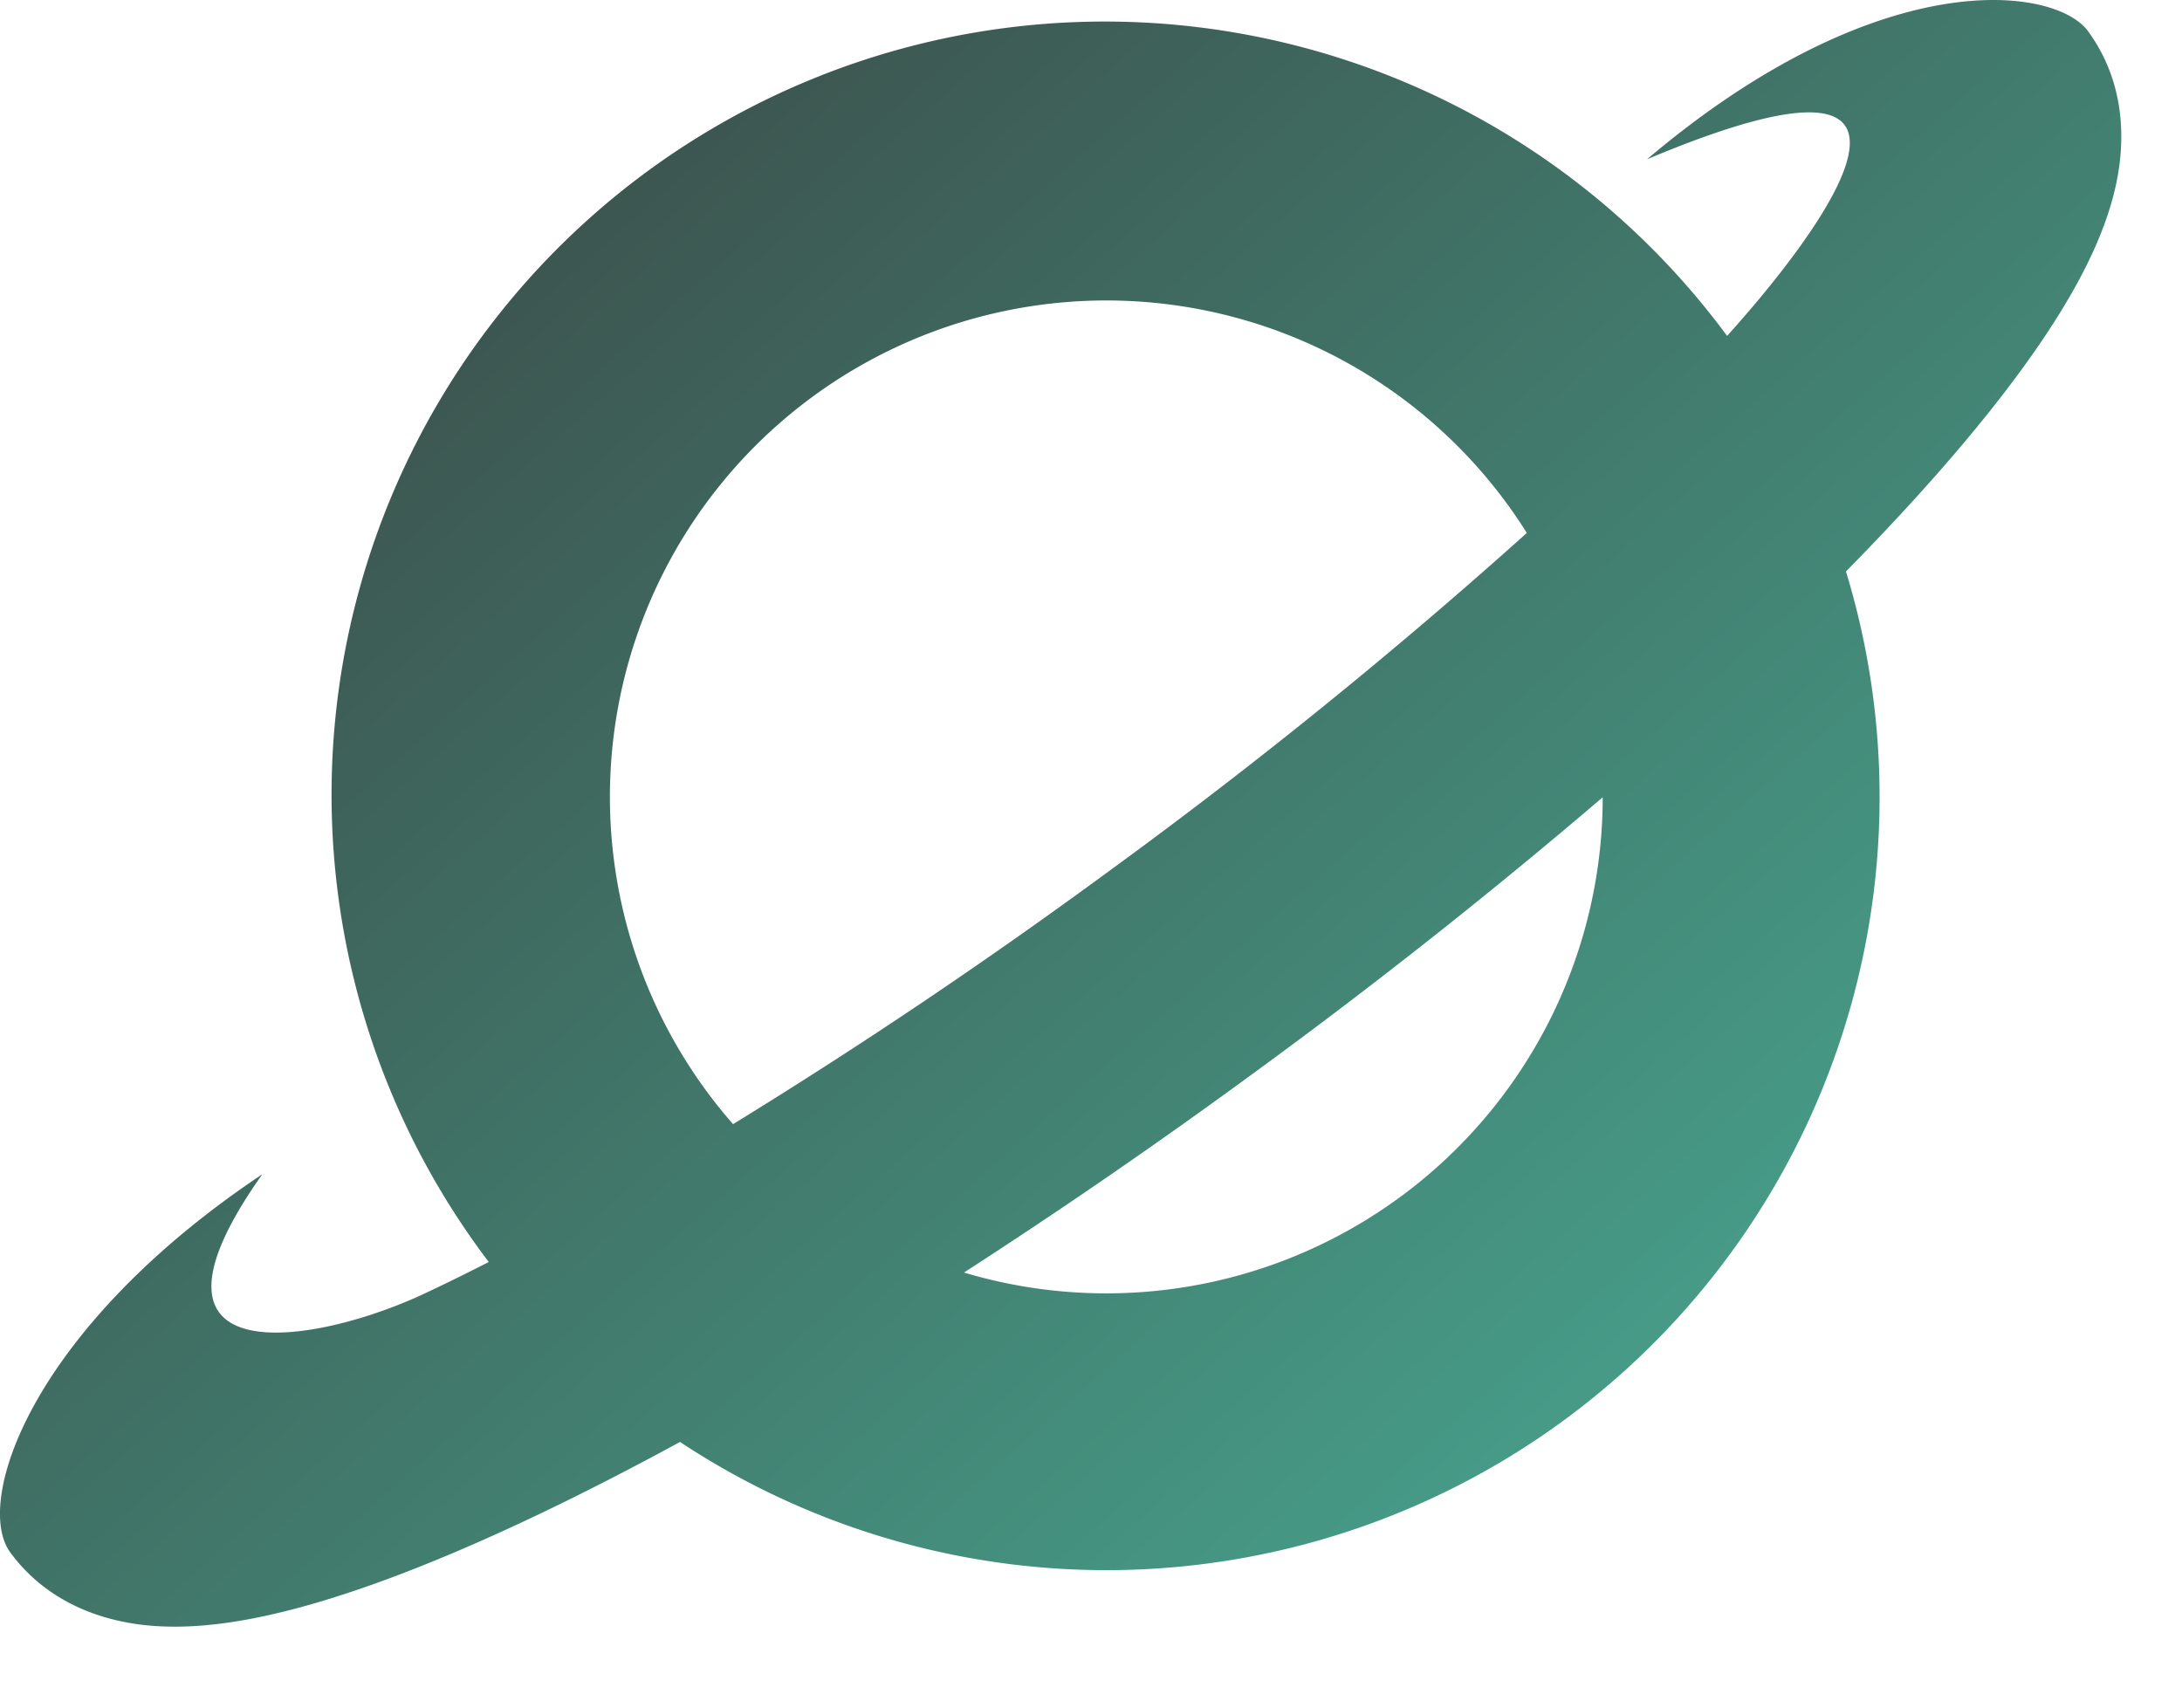
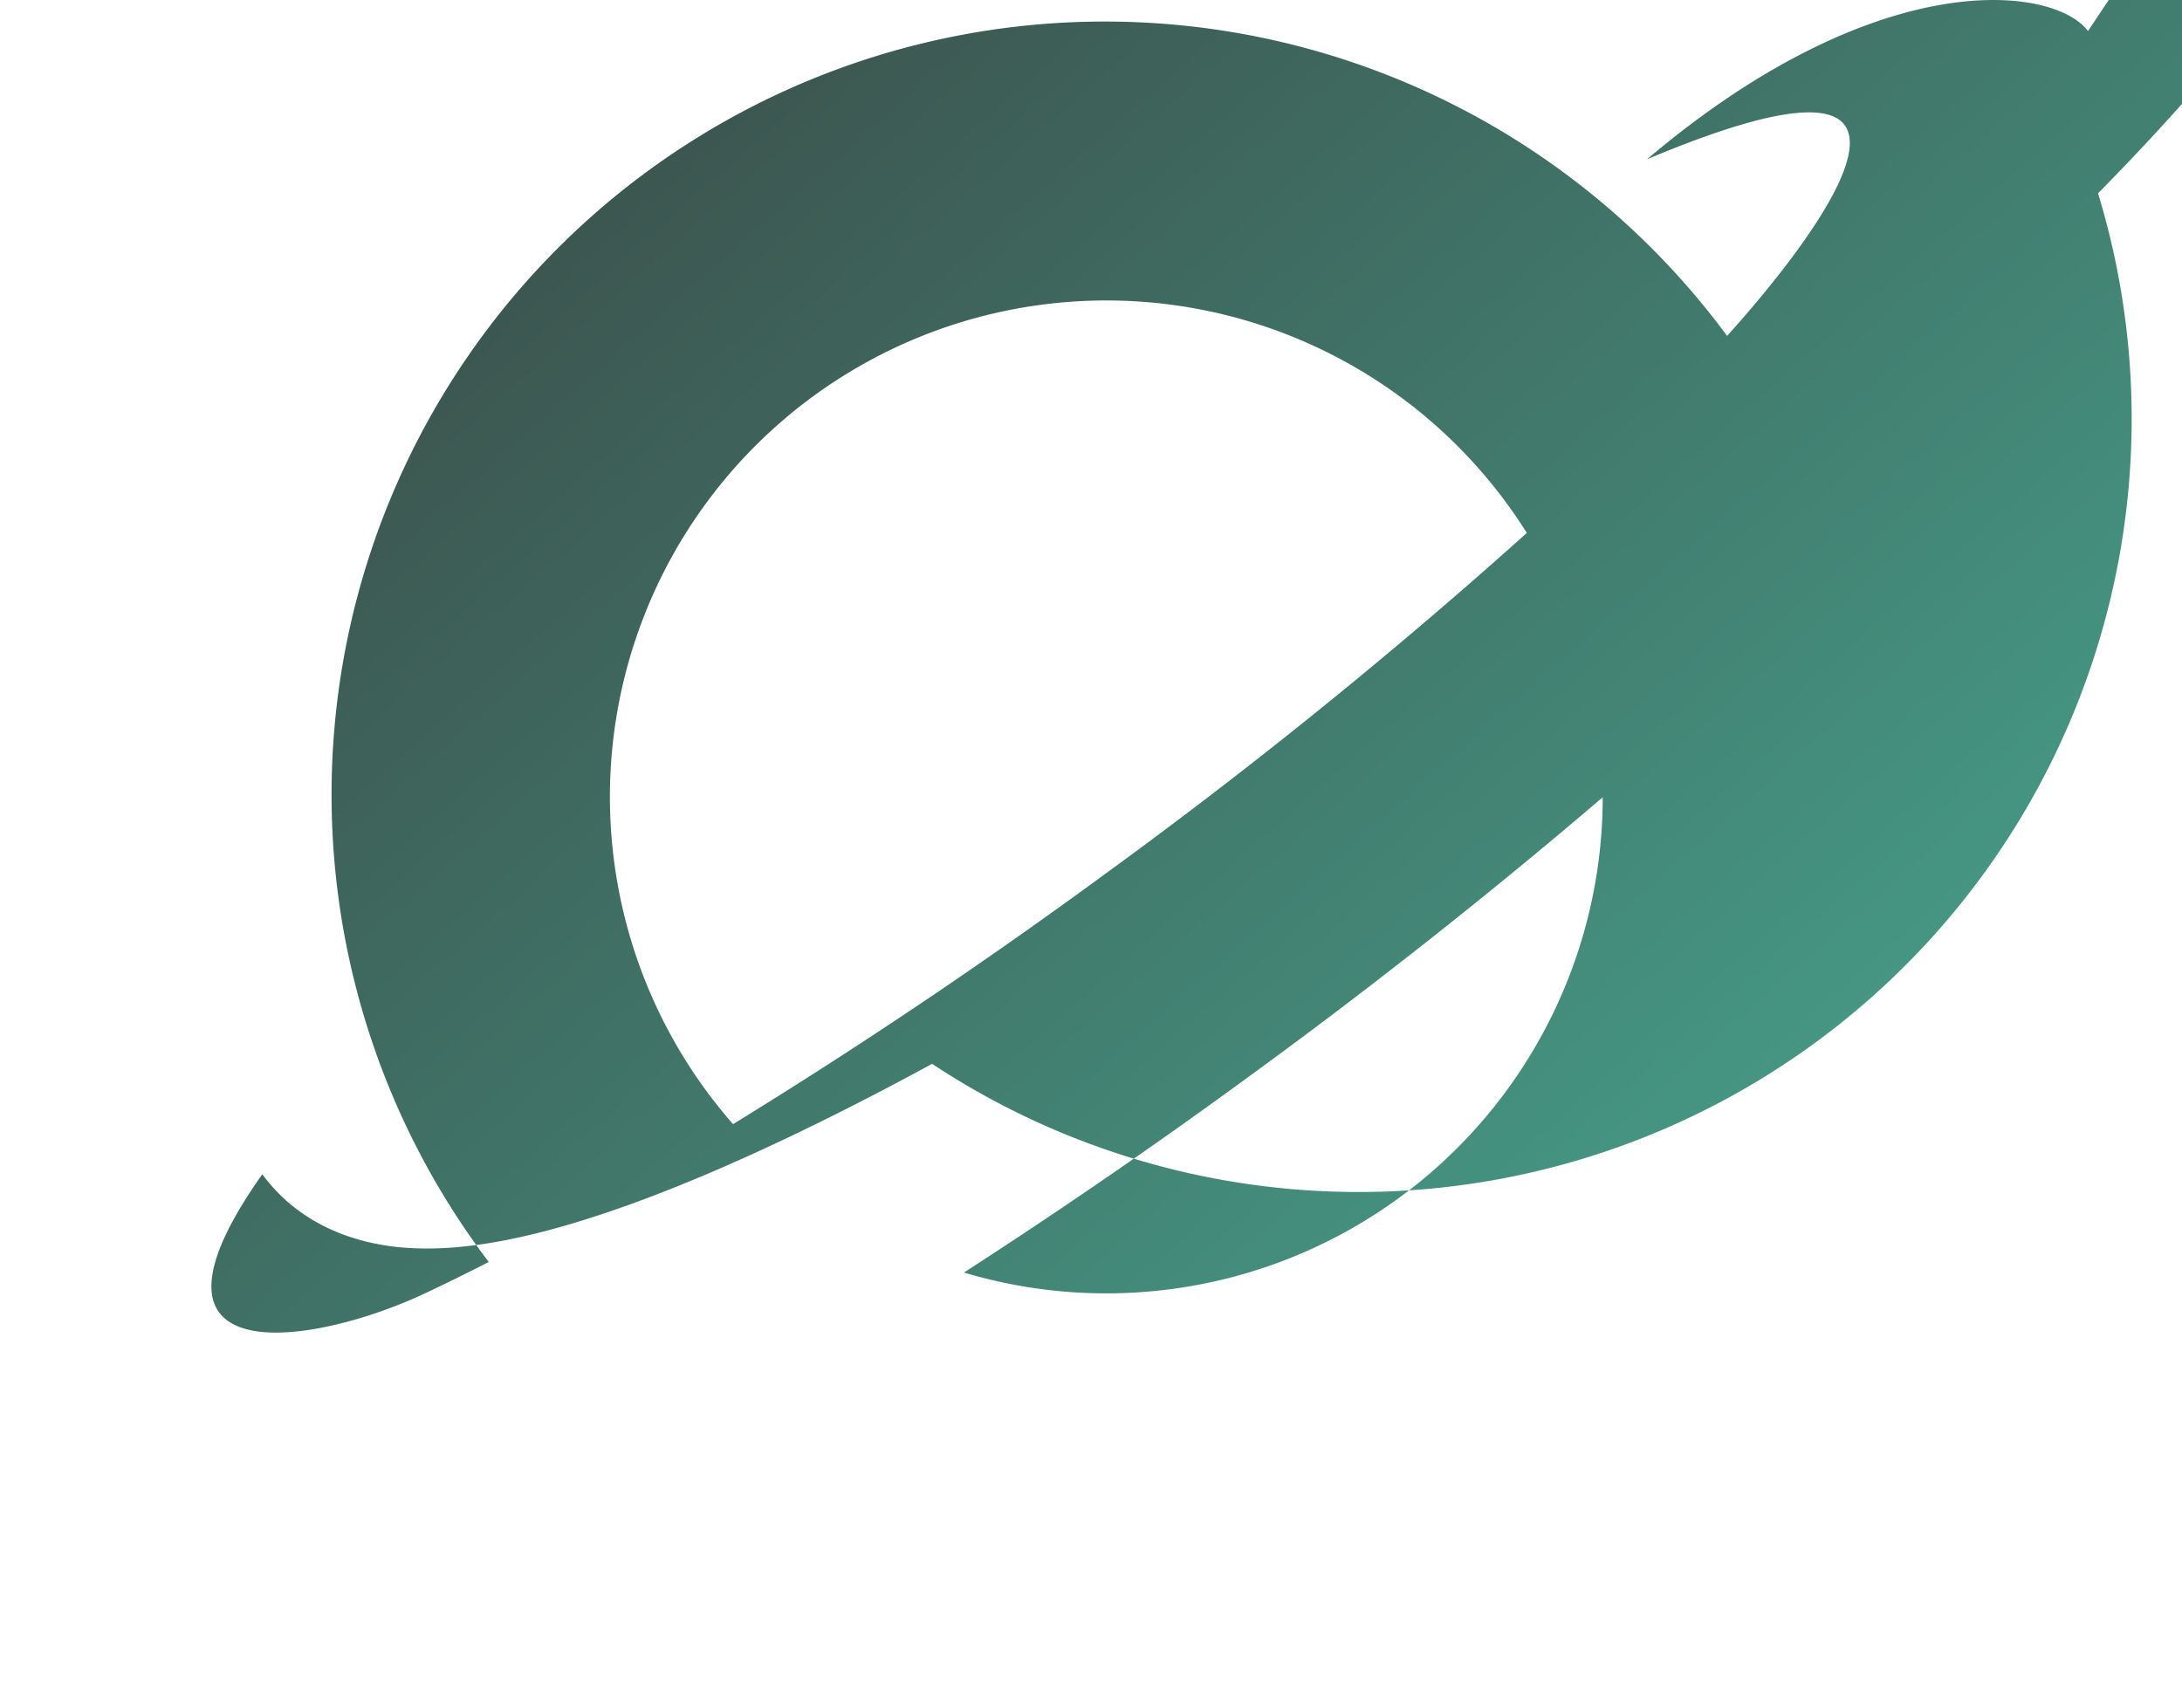
<svg xmlns="http://www.w3.org/2000/svg" data-bbox="0 0 22.36 17.147" viewBox="0 0 23 18" height="18" width="23" data-type="ugc">
  <g>
-     <path fill="url(#03412a9b-7730-4ac1-adde-b62cf837af69)" d="M22.009.328c-.347-.473-2.195-.725-4.648 1.351 3.65-1.535 1.705.907.844 1.862a8.15 8.15 0 1 0-13.053 9.762c-.229.117-.45.226-.665.327-1.184.56-3.237.886-1.722-1.252C.328 14.005-.281 15.833.108 16.364c.39.531.957.71 1.379.762.422.052.861.001 1.264-.083.815-.17 1.797-.545 2.856-1.046.493-.233 1.015-.5 1.561-.797a8.15 8.15 0 0 0 12.29-9.176 27.9 27.9 0 0 0 .54-.564c.798-.858 1.452-1.681 1.86-2.407.202-.359.383-.762.461-1.18.078-.418.079-1.013-.31-1.545Zm-5.915 5.29a5.233 5.233 0 1 0-8.367 6.232 57.887 57.887 0 0 0 3.95-2.658 55.85 55.85 0 0 0 4.417-3.574Zm-5.933 7.796a62.698 62.698 0 0 0 3.064-2.11 61.107 61.107 0 0 0 3.669-2.9 5.233 5.233 0 0 1-6.733 5.01Z" clip-rule="evenodd" fill-rule="evenodd" />
+     <path fill="url(#03412a9b-7730-4ac1-adde-b62cf837af69)" d="M22.009.328c-.347-.473-2.195-.725-4.648 1.351 3.65-1.535 1.705.907.844 1.862a8.15 8.15 0 1 0-13.053 9.762c-.229.117-.45.226-.665.327-1.184.56-3.237.886-1.722-1.252c.39.531.957.71 1.379.762.422.052.861.001 1.264-.083.815-.17 1.797-.545 2.856-1.046.493-.233 1.015-.5 1.561-.797a8.15 8.15 0 0 0 12.29-9.176 27.9 27.9 0 0 0 .54-.564c.798-.858 1.452-1.681 1.86-2.407.202-.359.383-.762.461-1.18.078-.418.079-1.013-.31-1.545Zm-5.915 5.29a5.233 5.233 0 1 0-8.367 6.232 57.887 57.887 0 0 0 3.95-2.658 55.85 55.85 0 0 0 4.417-3.574Zm-5.933 7.796a62.698 62.698 0 0 0 3.064-2.11 61.107 61.107 0 0 0 3.669-2.9 5.233 5.233 0 0 1-6.733 5.01Z" clip-rule="evenodd" fill-rule="evenodd" />
    <defs fill="none">
      <linearGradient gradientUnits="userSpaceOnUse" y2="16.477" x2="18.125" y1="-2.746" x1="1.098" id="03412a9b-7730-4ac1-adde-b62cf837af69">
        <stop stop-color="#383838" />
        <stop stop-color="#47A48E" offset="1" />
      </linearGradient>
    </defs>
  </g>
</svg>